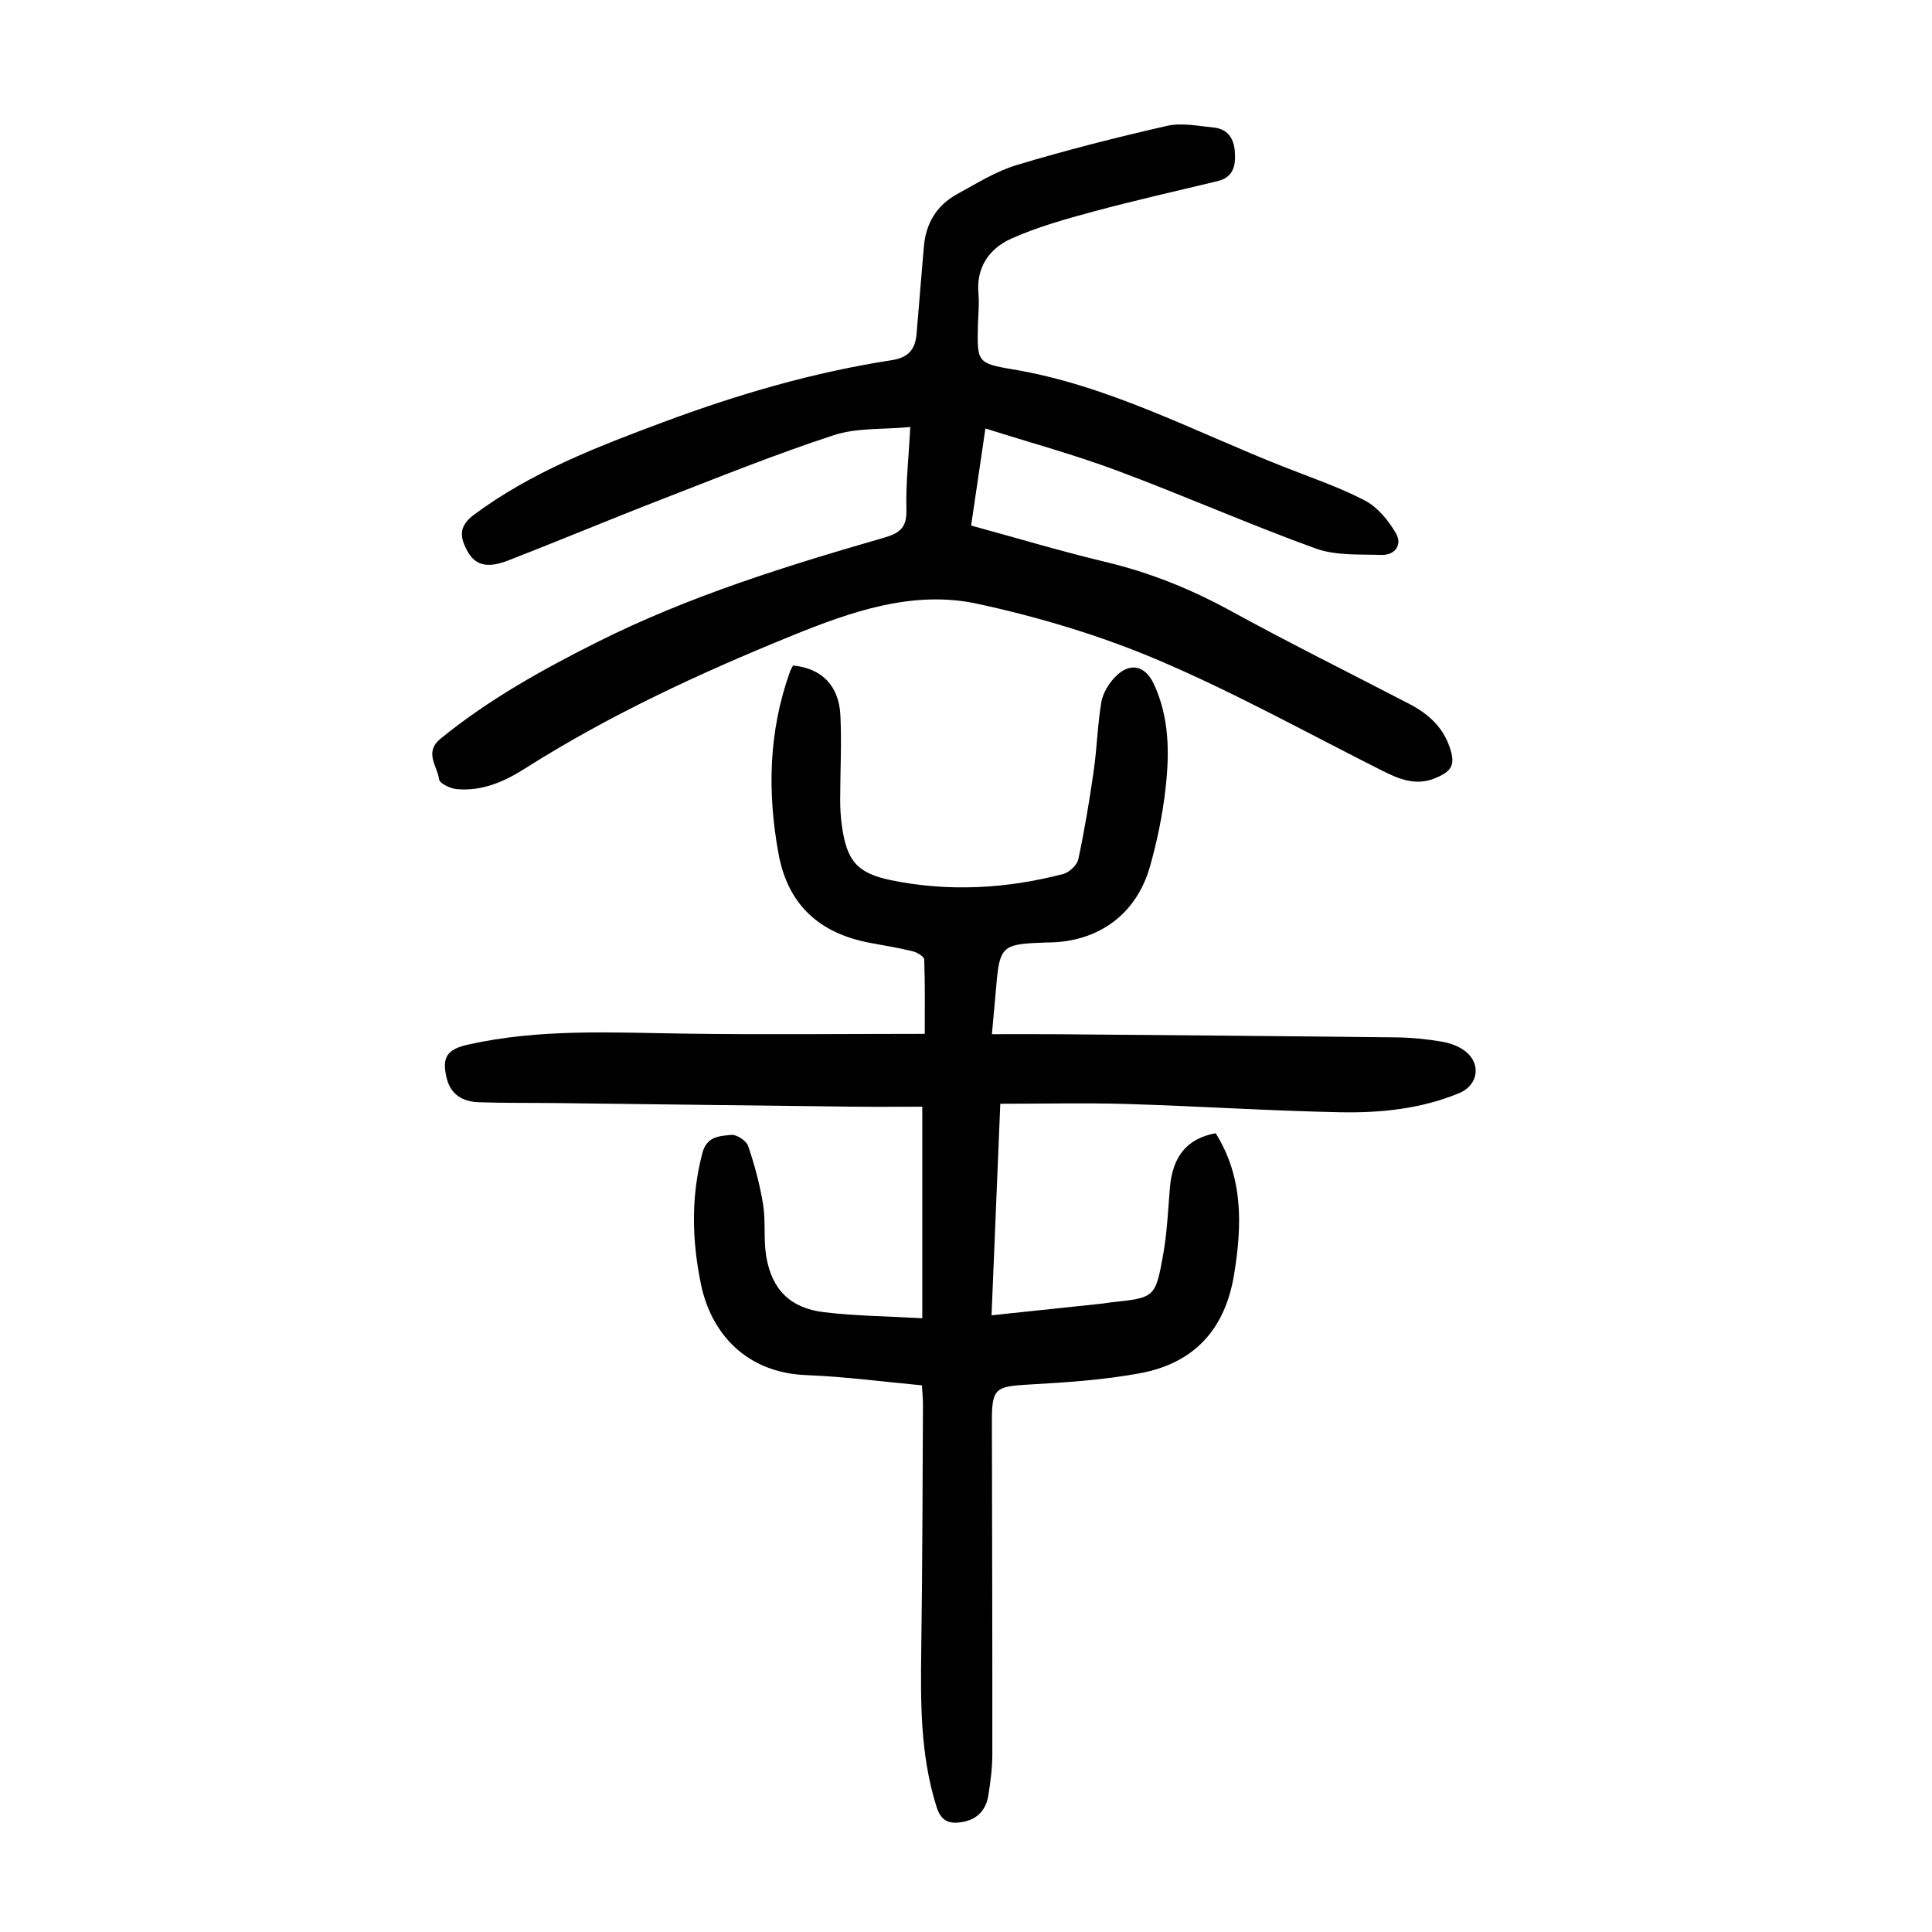
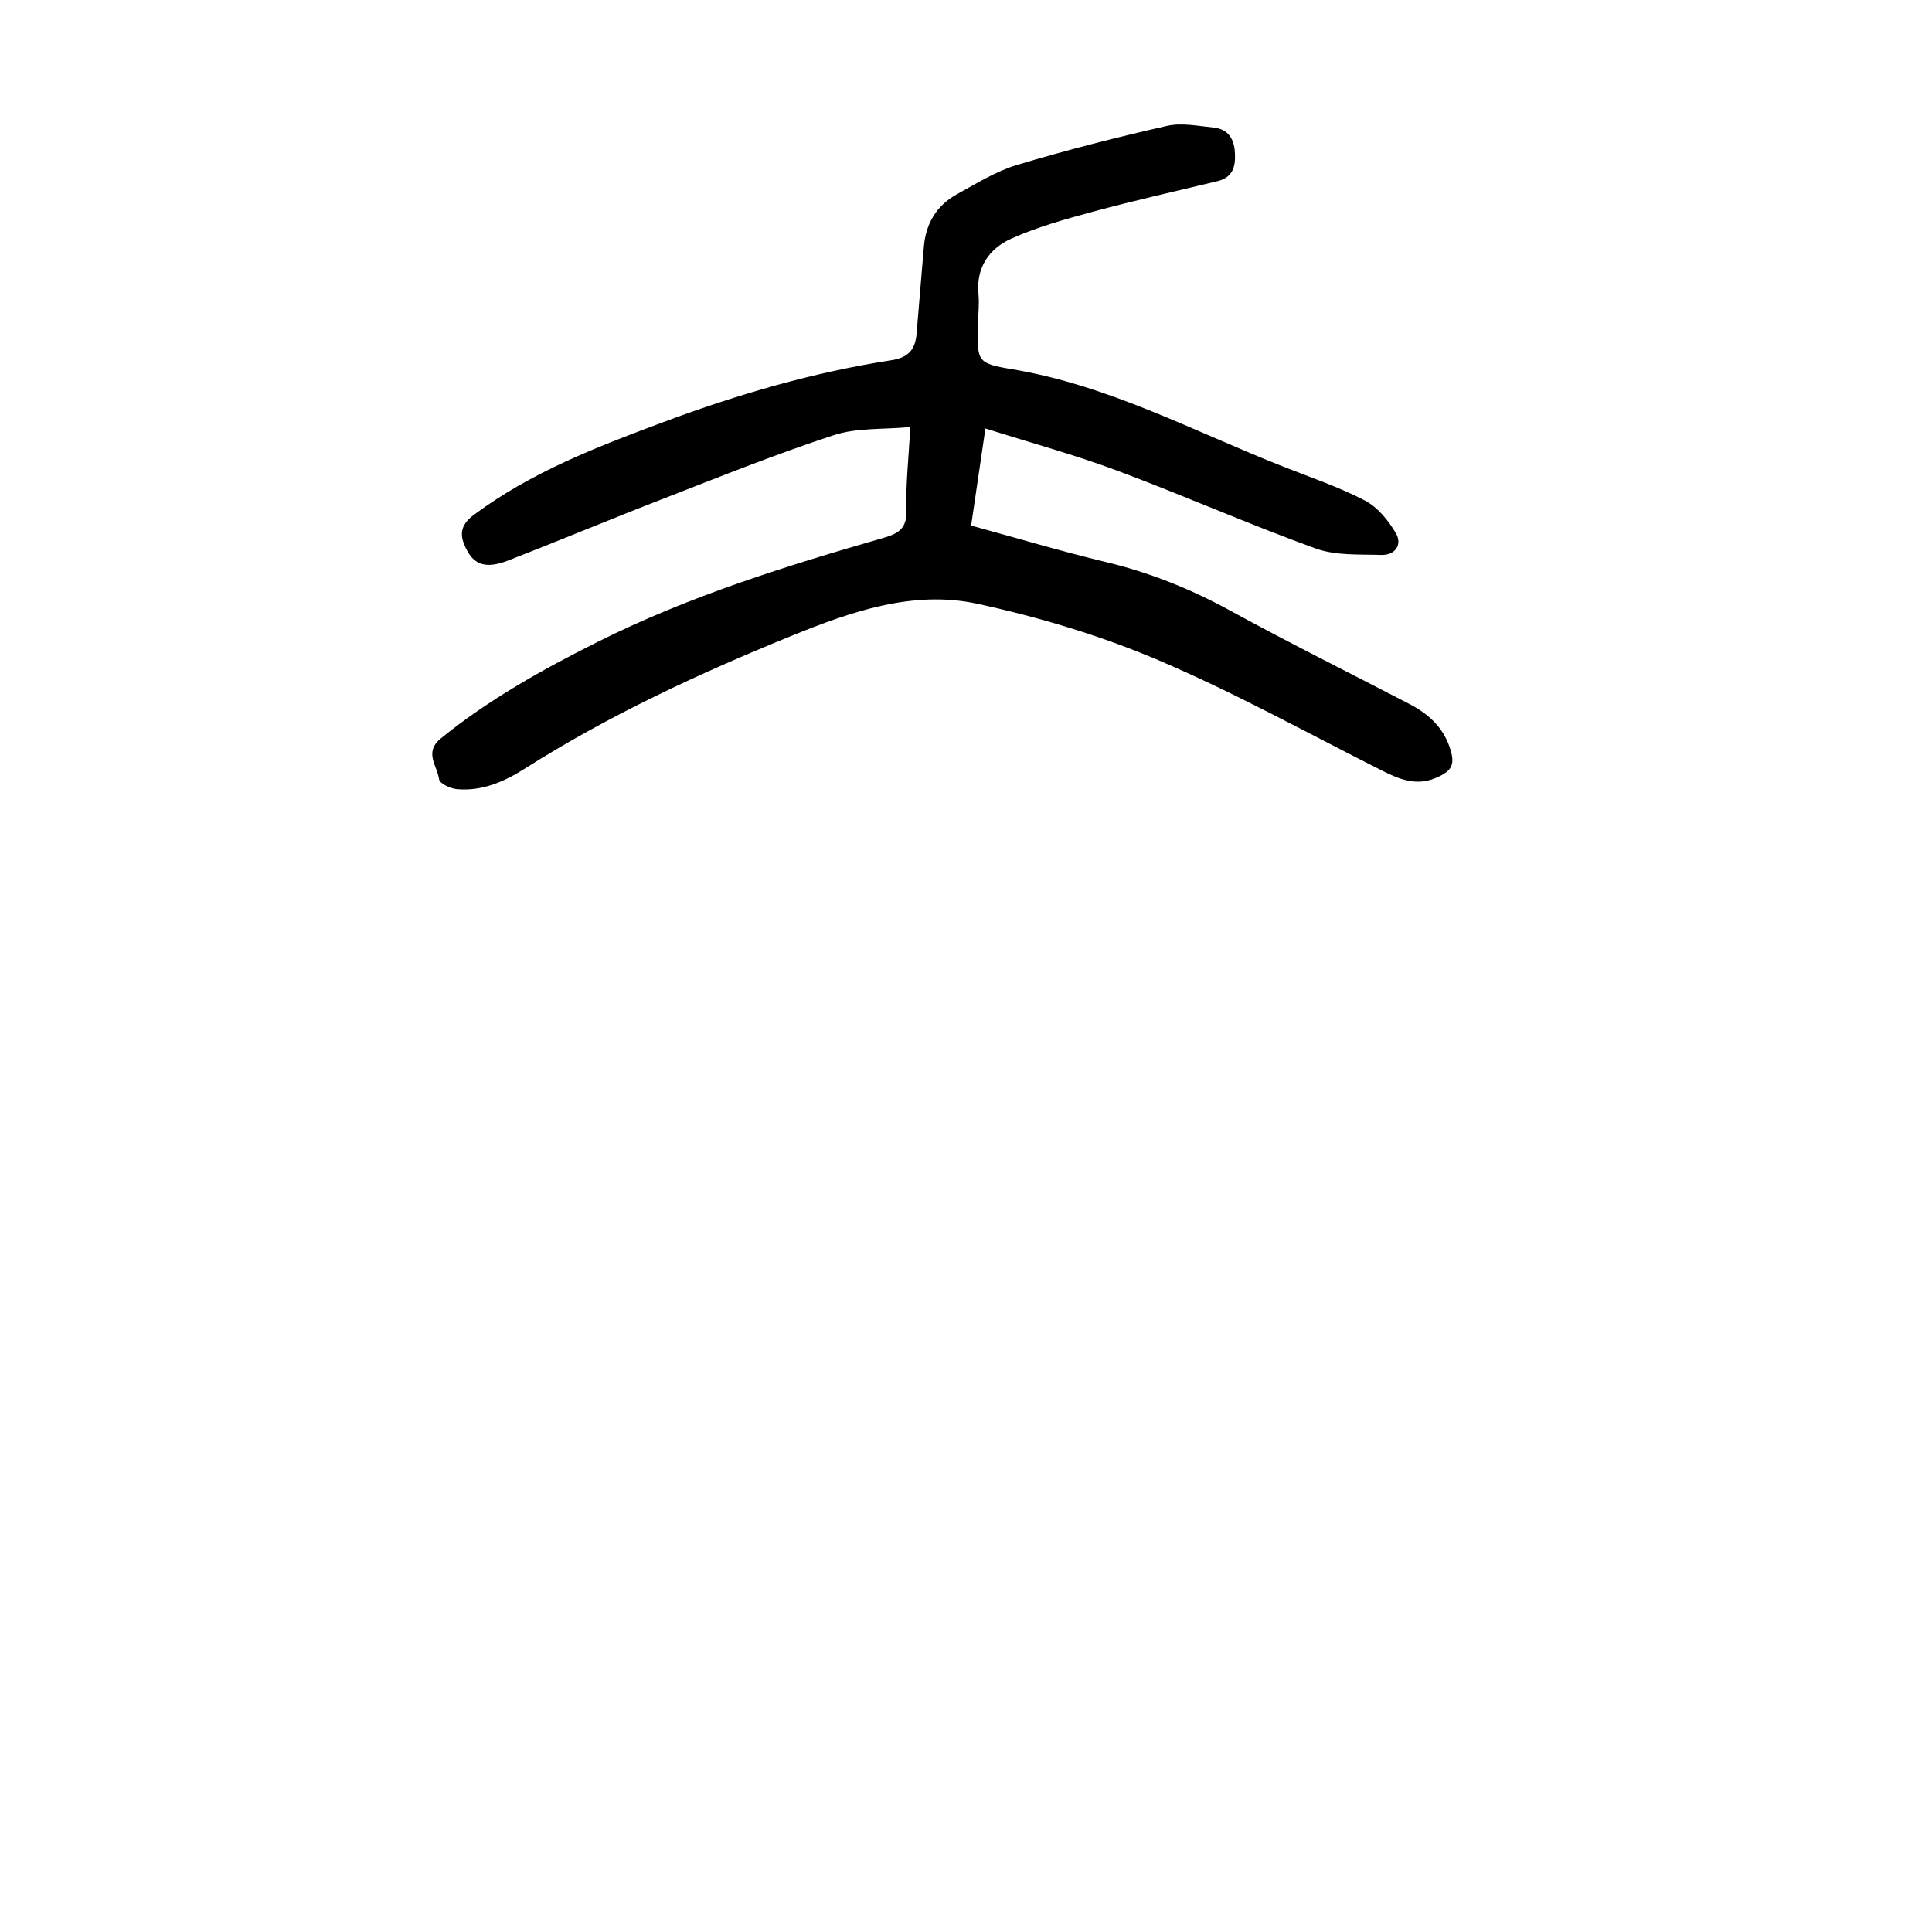
<svg xmlns="http://www.w3.org/2000/svg" version="1.1" id="zdic.net" x="0px" y="0px" viewBox="0 0 400 400" style="enable-background:new 0 0 400 400;" xml:space="preserve">
  <g>
-     <path d="M190.95,229.13c-4.74,0-9.69,0.05-14.65-0.01c-20.36-0.23-40.72-0.5-61.08-0.74c-5.36-0.06-10.72,0.01-16.07-0.17   c-3.24-0.11-5.8-1.49-6.66-4.95c-1.08-4.37,0.05-6.01,4.44-6.99c14.8-3.32,29.78-2.48,44.77-2.27c16.22,0.24,32.45,0.05,49.76,0.05   c0-4.77,0.08-10.08-0.11-15.39c-0.02-0.62-1.47-1.49-2.39-1.71c-2.9-0.71-5.87-1.19-8.81-1.74c-10.43-1.94-17.03-7.83-18.97-18.47   c-2.33-12.74-2.05-25.33,2.37-37.66c0.16-0.46,0.44-0.88,0.64-1.29c5.83,0.54,9.5,4.1,9.8,10.25c0.29,5.85-0.04,11.73-0.04,17.6   c0,1.74,0.1,3.5,0.34,5.23c1,7.26,3.05,9.9,10.21,11.37c11.92,2.44,23.85,1.77,35.6-1.28c1.27-0.33,2.89-1.84,3.15-3.05   c1.3-6.08,2.32-12.22,3.2-18.38c0.67-4.68,0.78-9.45,1.56-14.11c0.31-1.84,1.46-3.77,2.77-5.16c3.03-3.22,6.26-2.59,8.1,1.34   c3.25,6.95,3.26,14.35,2.43,21.69c-0.61,5.43-1.74,10.86-3.22,16.11c-2.84,10.03-10.87,15.74-21.33,15.73   c-0.37,0-0.75,0.03-1.12,0.05c-8.05,0.27-8.69,0.89-9.36,8.78c-0.27,3.2-0.58,6.41-0.92,10.16c4.92,0,9.51-0.03,14.11,0.01   c23.23,0.2,46.46,0.38,69.69,0.65c3.11,0.04,6.24,0.36,9.31,0.87c1.67,0.28,3.45,0.91,4.79,1.91c3.48,2.59,2.83,7.11-1.13,8.75   c-7.88,3.27-16.25,4.13-24.62,3.97c-14.72-0.29-29.44-1.27-44.16-1.71c-8.59-0.26-17.19-0.05-26.25-0.05   c-0.6,14.55-1.2,28.95-1.81,43.8c7.94-0.84,15.45-1.63,22.97-2.43c0.62-0.07,1.24-0.19,1.86-0.26c8.94-0.96,9.09-0.93,10.7-9.88   c0.81-4.53,1.01-9.18,1.39-13.78c0.54-6.55,3.53-10.25,9.48-11.35c5.72,9.14,5.49,18.97,3.82,29.22   c-1.88,11.55-8.4,18.45-19.61,20.5c-7.55,1.38-15.3,1.89-22.98,2.32c-6.8,0.38-7.57,0.82-7.56,7.51   c0.04,22.99,0.11,45.99,0.09,68.98c0,2.85-0.37,5.73-0.82,8.56c-0.48,2.97-2.21,4.95-5.33,5.51c-2.65,0.48-4.42-0.06-5.37-3.05   c-3.43-10.8-3.34-21.88-3.19-33.02c0.24-16.73,0.26-33.47,0.35-50.21c0.01-1.24-0.12-2.47-0.21-4.12   c-8.03-0.74-15.93-1.81-23.85-2.11c-12.6-0.47-19.83-8.7-21.92-18.89c-1.85-9.02-2.08-18.03,0.31-27.09   c0.93-3.54,3.61-3.52,6.01-3.76c1.11-0.11,3.1,1.22,3.47,2.31c1.34,3.93,2.43,8,3.09,12.1c0.57,3.54,0.06,7.26,0.66,10.79   c1.16,6.84,4.97,10.66,11.9,11.5c6.53,0.79,13.15,0.84,20.4,1.26C190.95,258.15,190.95,244.02,190.95,229.13z" />
    <path d="M188.46,88.41c-5.64,0.54-11.07,0.12-15.84,1.69c-12.06,3.95-23.86,8.71-35.7,13.31c-10.58,4.1-21.05,8.49-31.62,12.6   c-4.6,1.79-7.04,1-8.7-2.22c-1.47-2.84-1.51-4.96,1.56-7.24c11.91-8.84,25.49-14.05,39.19-19.16   c15.35-5.72,31.01-10.31,47.22-12.81c3.56-0.55,4.94-2.27,5.2-5.52c0.48-5.97,1.01-11.94,1.5-17.91c0.39-4.83,2.61-8.6,6.84-10.93   c4.03-2.21,8.04-4.74,12.39-6.05c10.26-3.09,20.66-5.73,31.11-8.11c3.03-0.69,6.42,0.02,9.63,0.34c2.94,0.29,4.26,2.25,4.43,5.12   c0.18,2.86-0.34,5.2-3.62,5.99c-8.59,2.06-17.22,4.01-25.75,6.31c-5.74,1.55-11.53,3.17-16.93,5.59   c-4.52,2.03-7.31,5.92-6.79,11.44c0.2,2.1-0.06,4.24-0.11,6.37c-0.17,7.6-0.24,8.01,7.05,9.22c19.99,3.32,37.67,12.88,56.19,20.18   c5.68,2.24,11.52,4.21,16.9,7.02c2.62,1.37,4.85,4.12,6.39,6.75c1.39,2.37-0.14,4.59-3.01,4.5c-4.58-0.14-9.48,0.17-13.65-1.35   c-13.82-5.01-27.29-10.97-41.07-16.11c-8.73-3.26-17.76-5.72-27.25-8.72c-1.04,7.07-1.97,13.42-2.96,20.1   c9.41,2.57,18.59,5.32,27.9,7.55c9.05,2.17,17.5,5.55,25.67,10.02c12.25,6.71,24.77,12.93,37.17,19.37   c3.76,1.96,6.8,4.61,8.27,8.76c1.31,3.7,0.69,5.13-2.97,6.62c-3.87,1.58-7.28,0.26-10.73-1.47c-15.48-7.78-30.68-16.23-46.59-23   c-11.97-5.09-24.67-8.89-37.39-11.65c-13.36-2.9-26.25,1.64-38.55,6.65c-19.08,7.76-37.76,16.42-55.21,27.49   c-4.29,2.72-8.87,4.71-14.07,4.23c-1.33-0.12-3.54-1.18-3.65-2.02c-0.35-2.76-3.2-5.58,0.35-8.47   c9.96-8.09,21.04-14.26,32.45-19.98c18.95-9.5,39.07-15.74,59.34-21.59c3.22-0.93,4.73-2.09,4.61-5.77   C187.51,100.24,188.13,94.88,188.46,88.41z" />
  </g>
</svg>